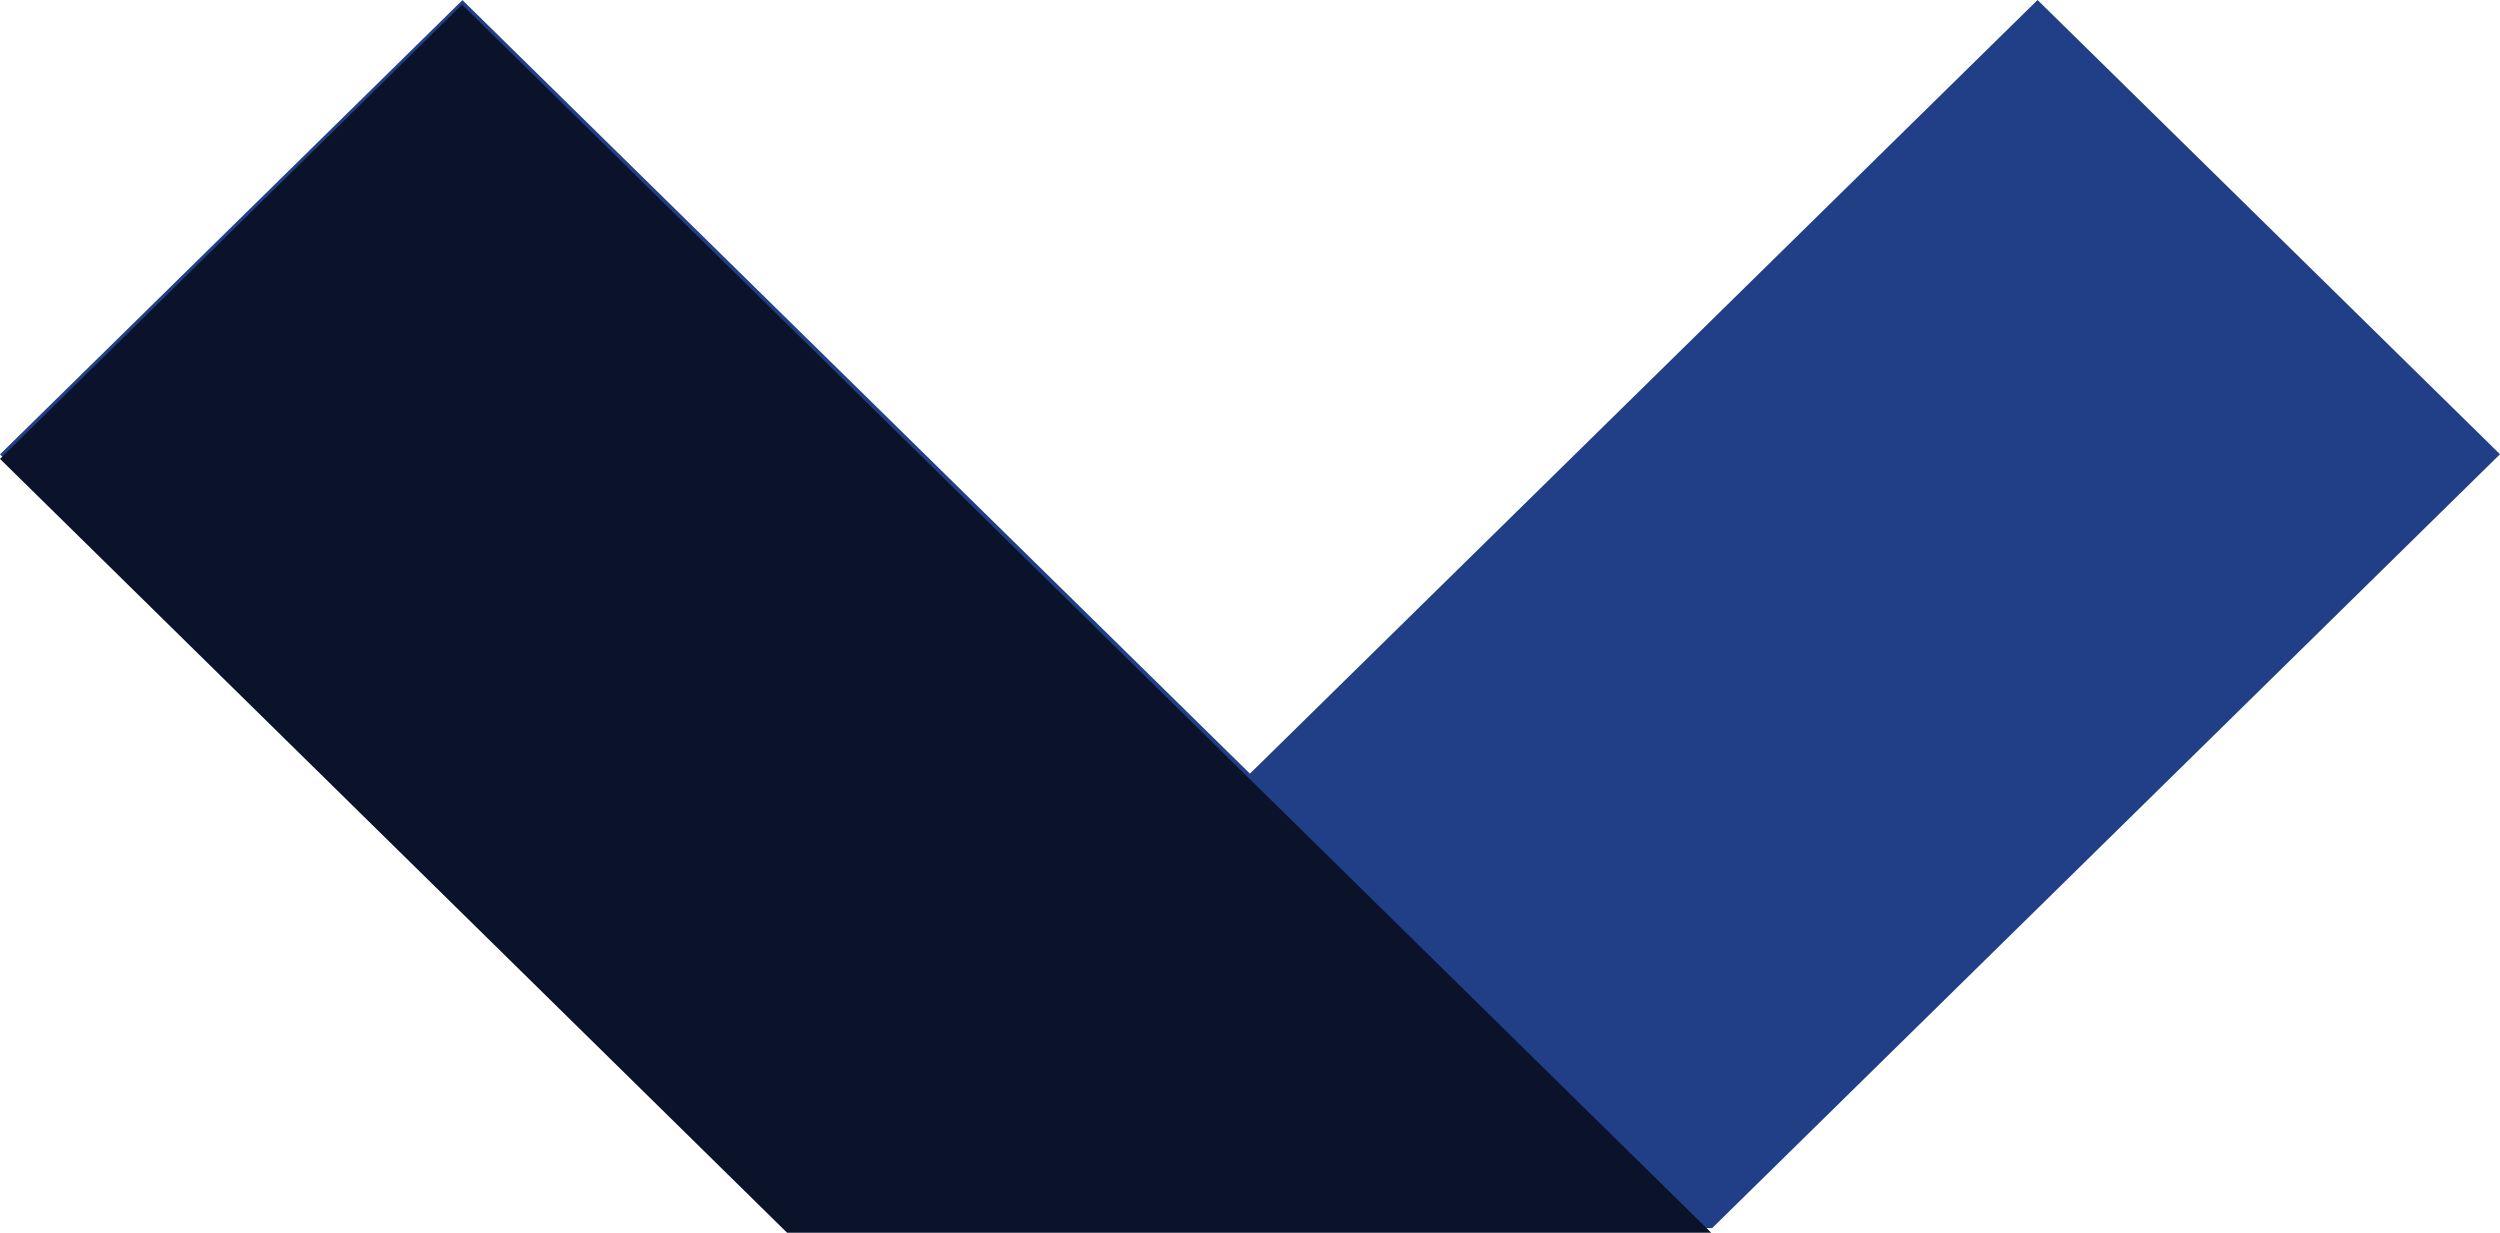
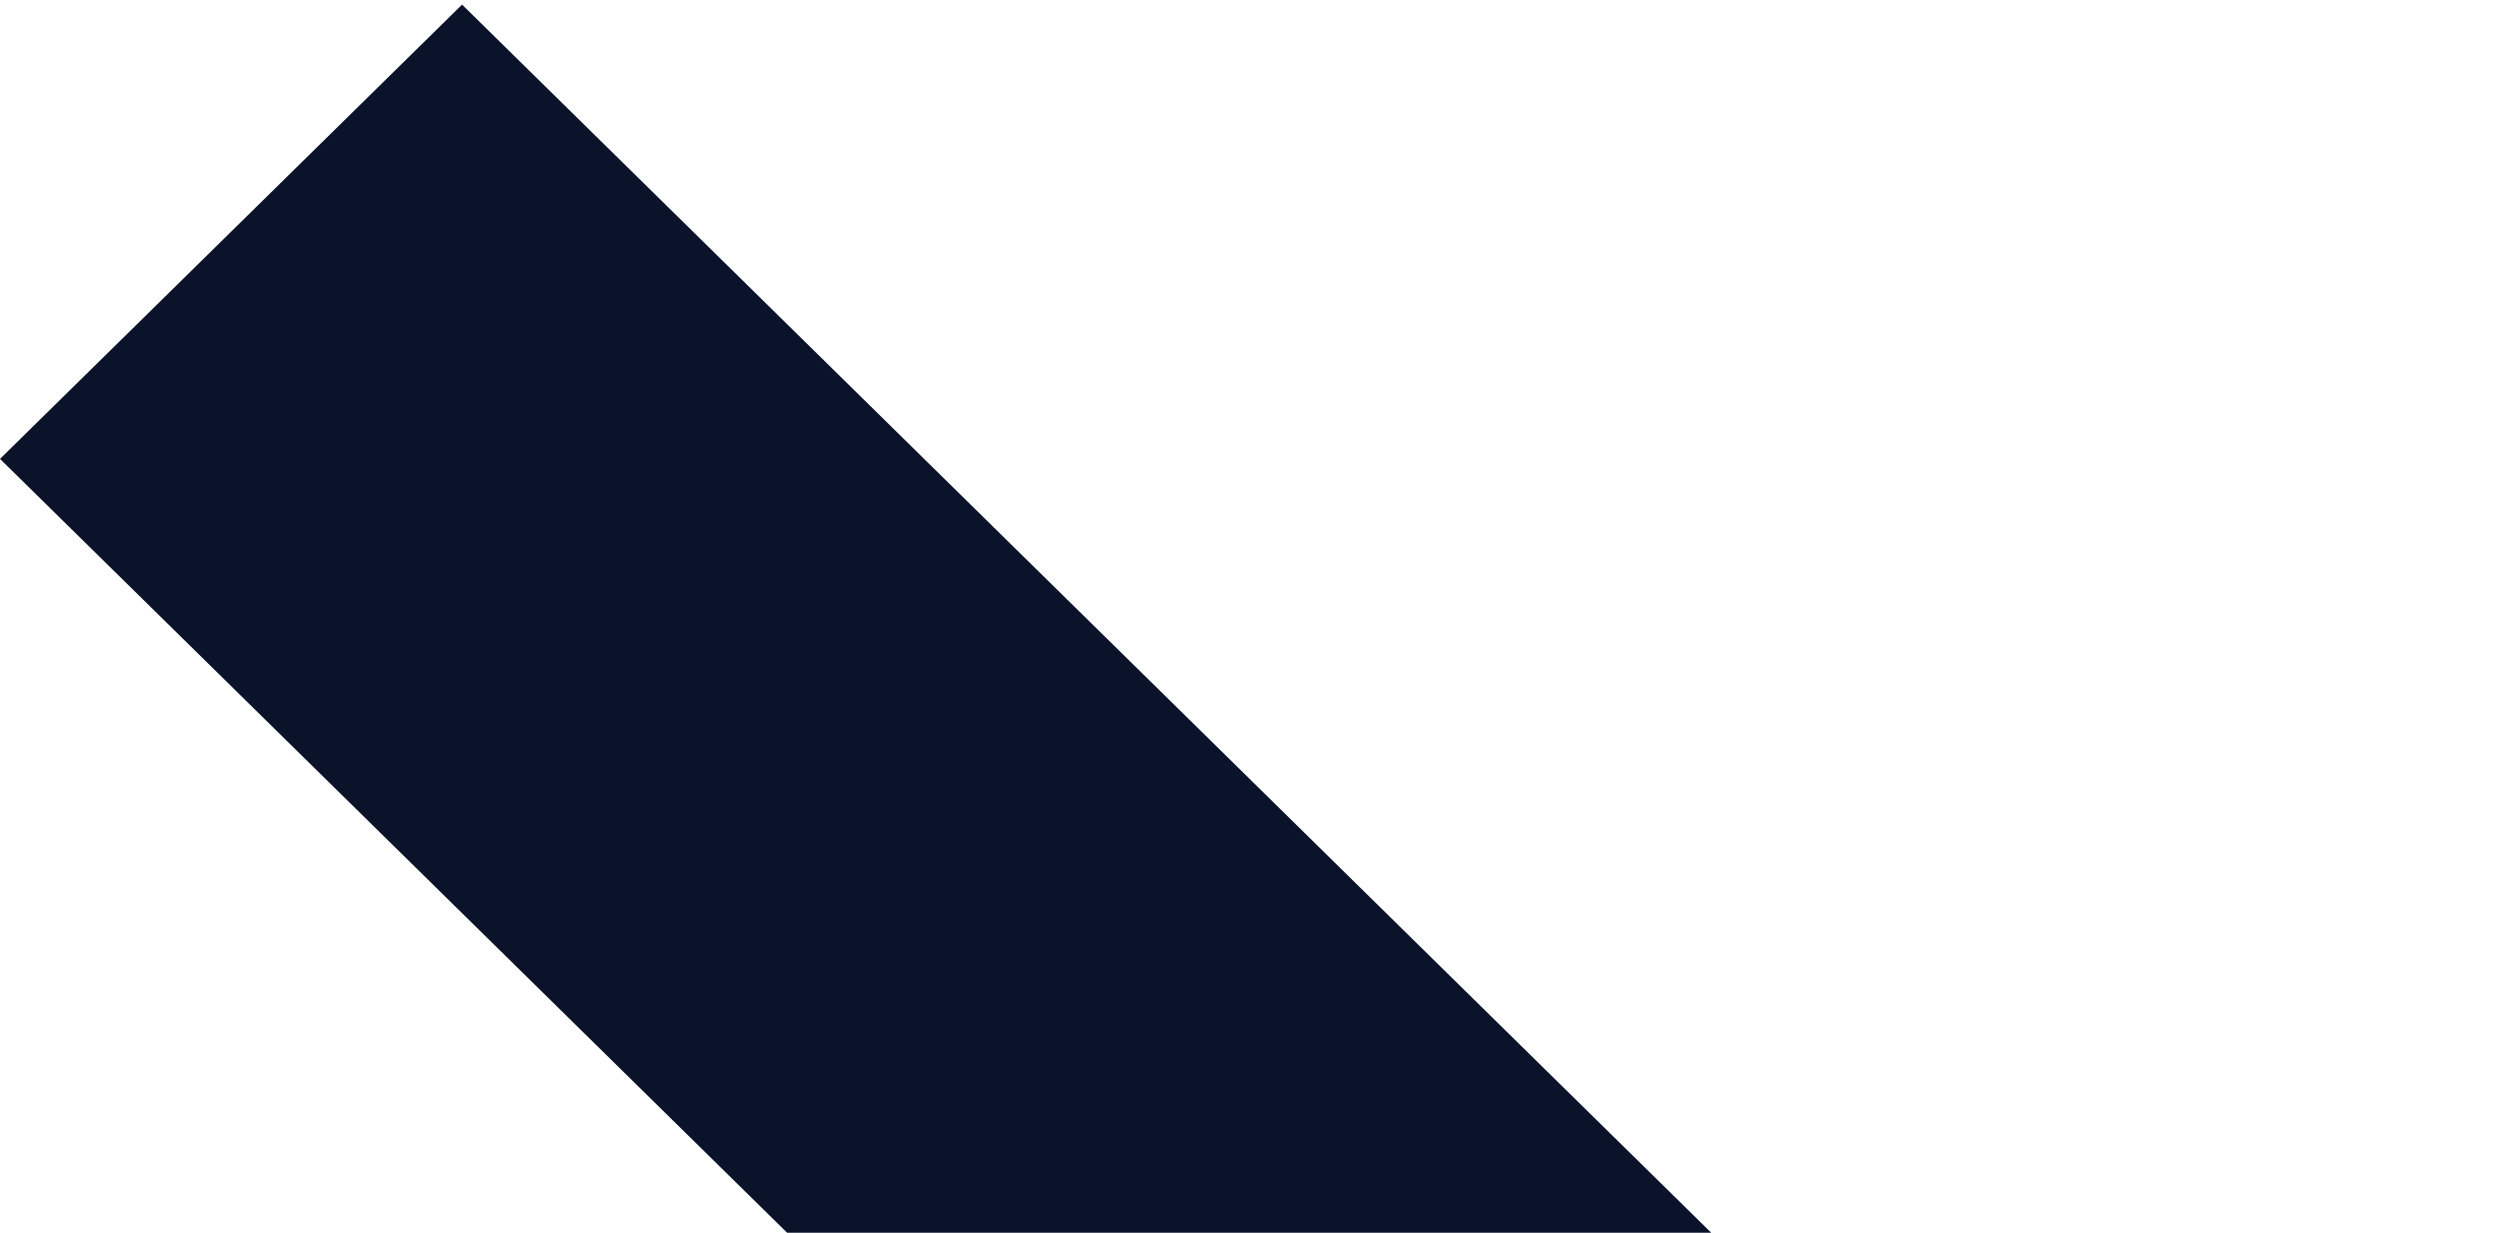
<svg xmlns="http://www.w3.org/2000/svg" width="292" height="144" viewBox="0 0 292 144" fill="none">
-   <path d="M199.988 143.435L292 53.056L237.986 -2.36103e-06L91.973 143.422L199.988 143.422L199.988 143.435ZM200.027 143.435L54.014 0.013L2.81979e-05 53.069L92.012 143.448L200.027 143.448L200.027 143.435Z" fill="#213F87" />
  <path d="M91.935 143.985L91.896 143.959L91.909 143.959L-4.80957e-05 53.598L53.969 0.537L199.86 143.972L199.86 143.985L91.935 143.985Z" fill="#0A132A" />
</svg>